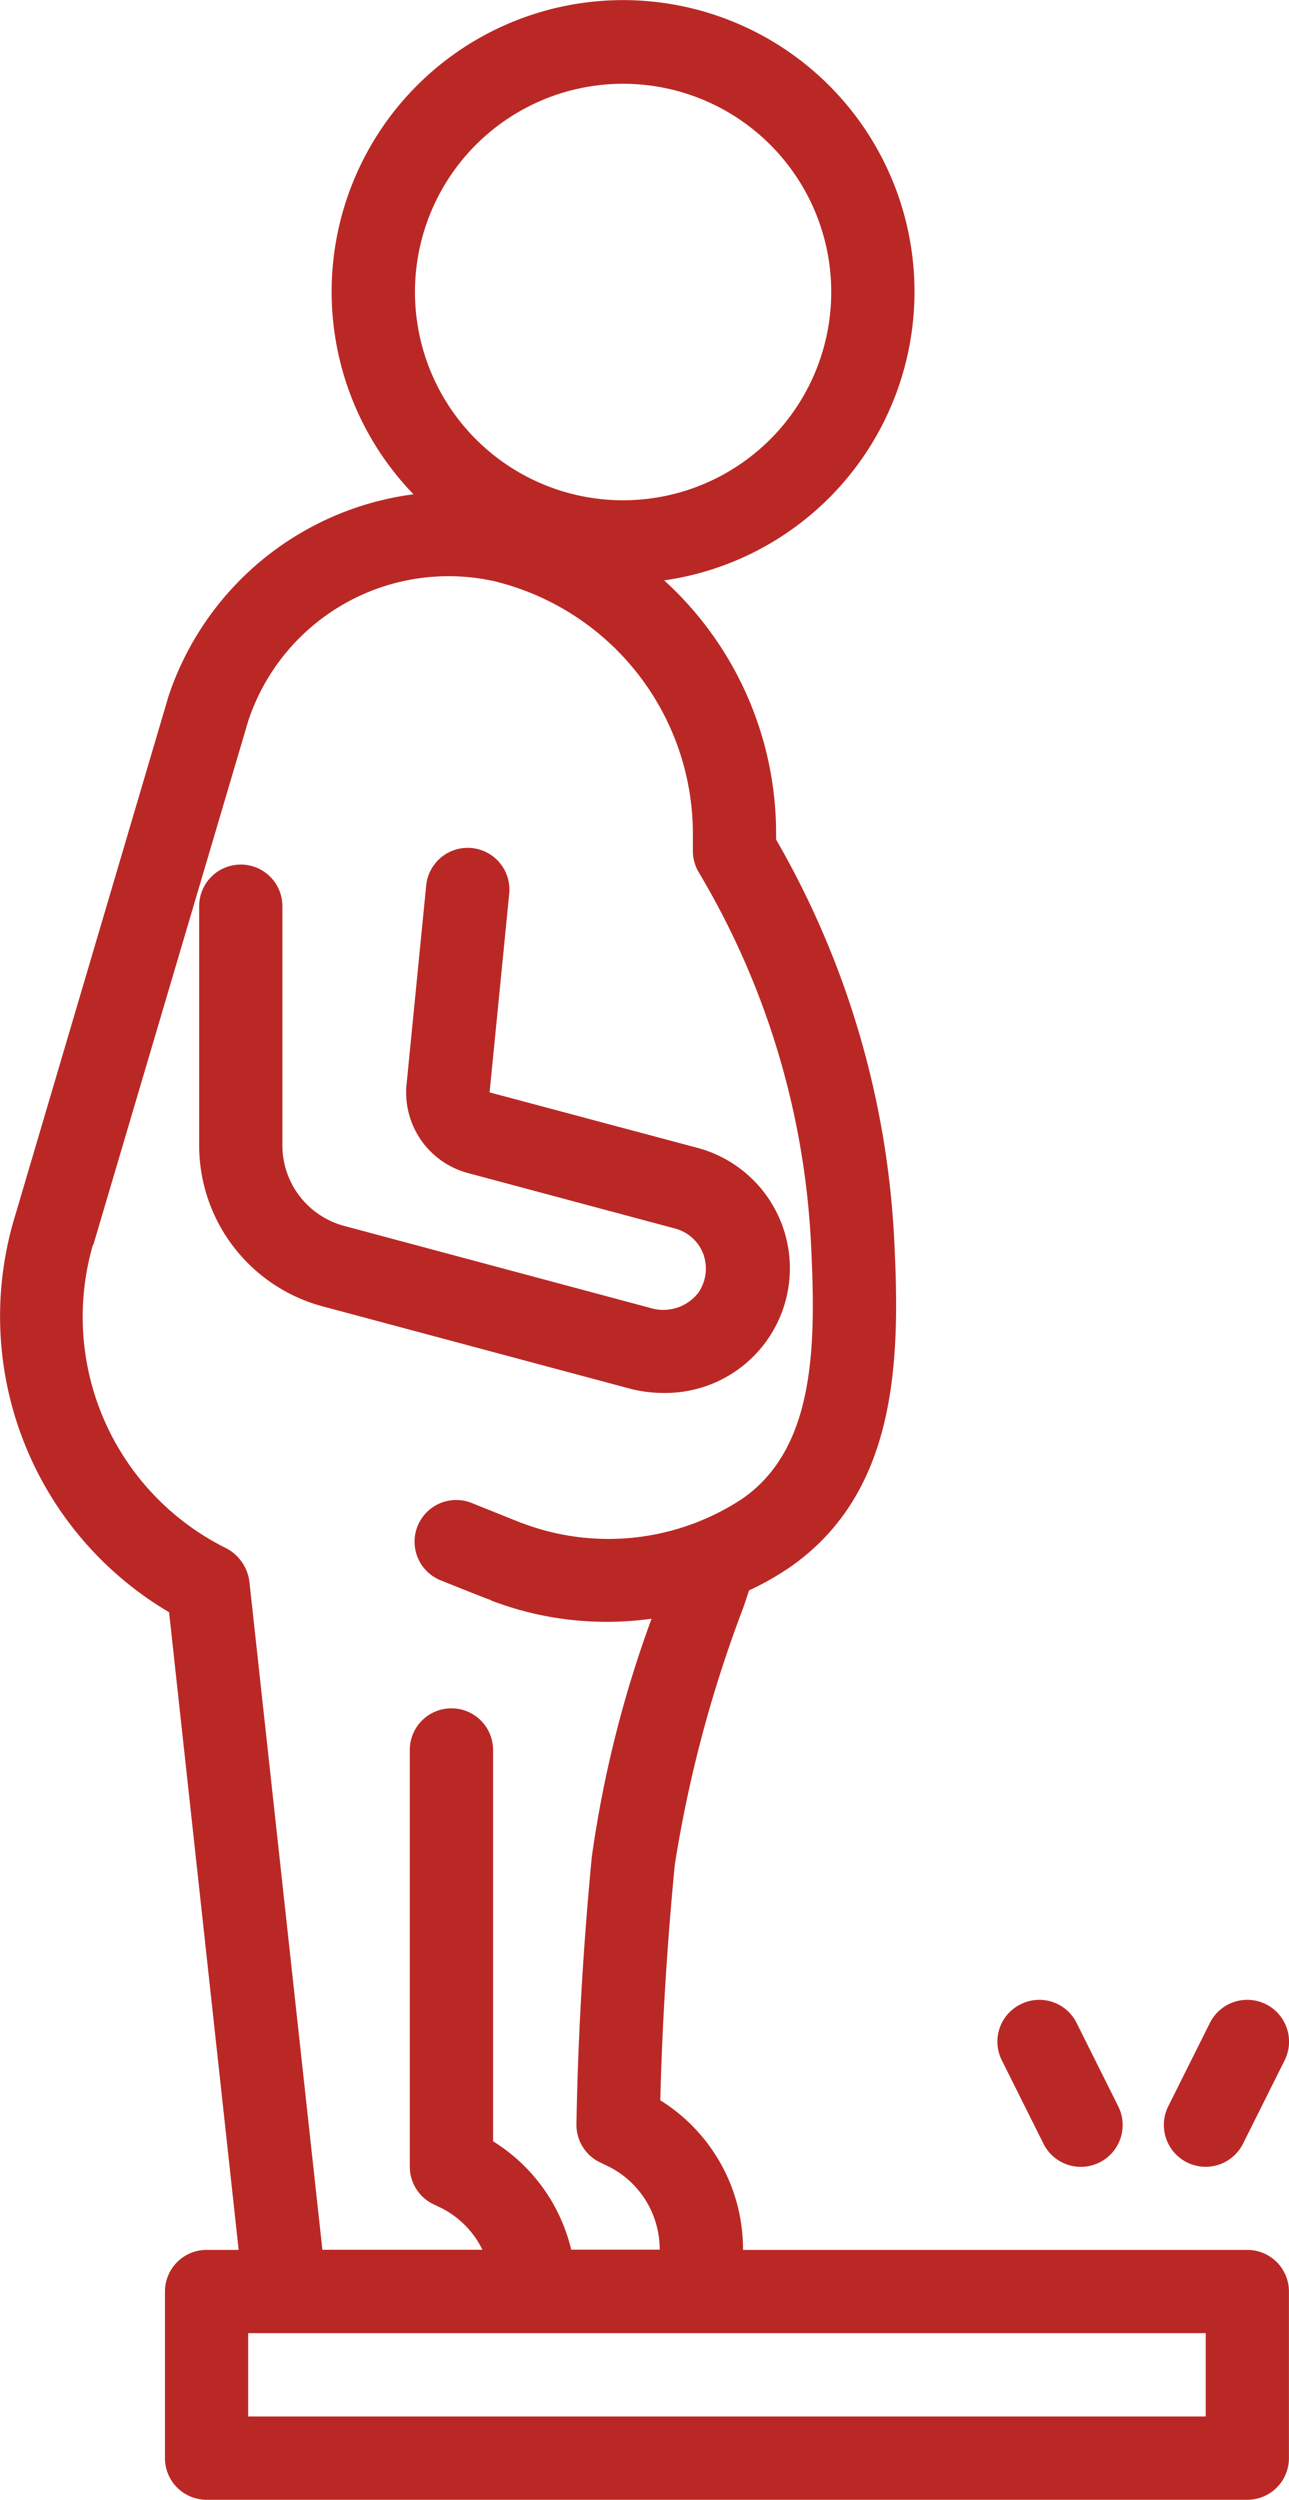
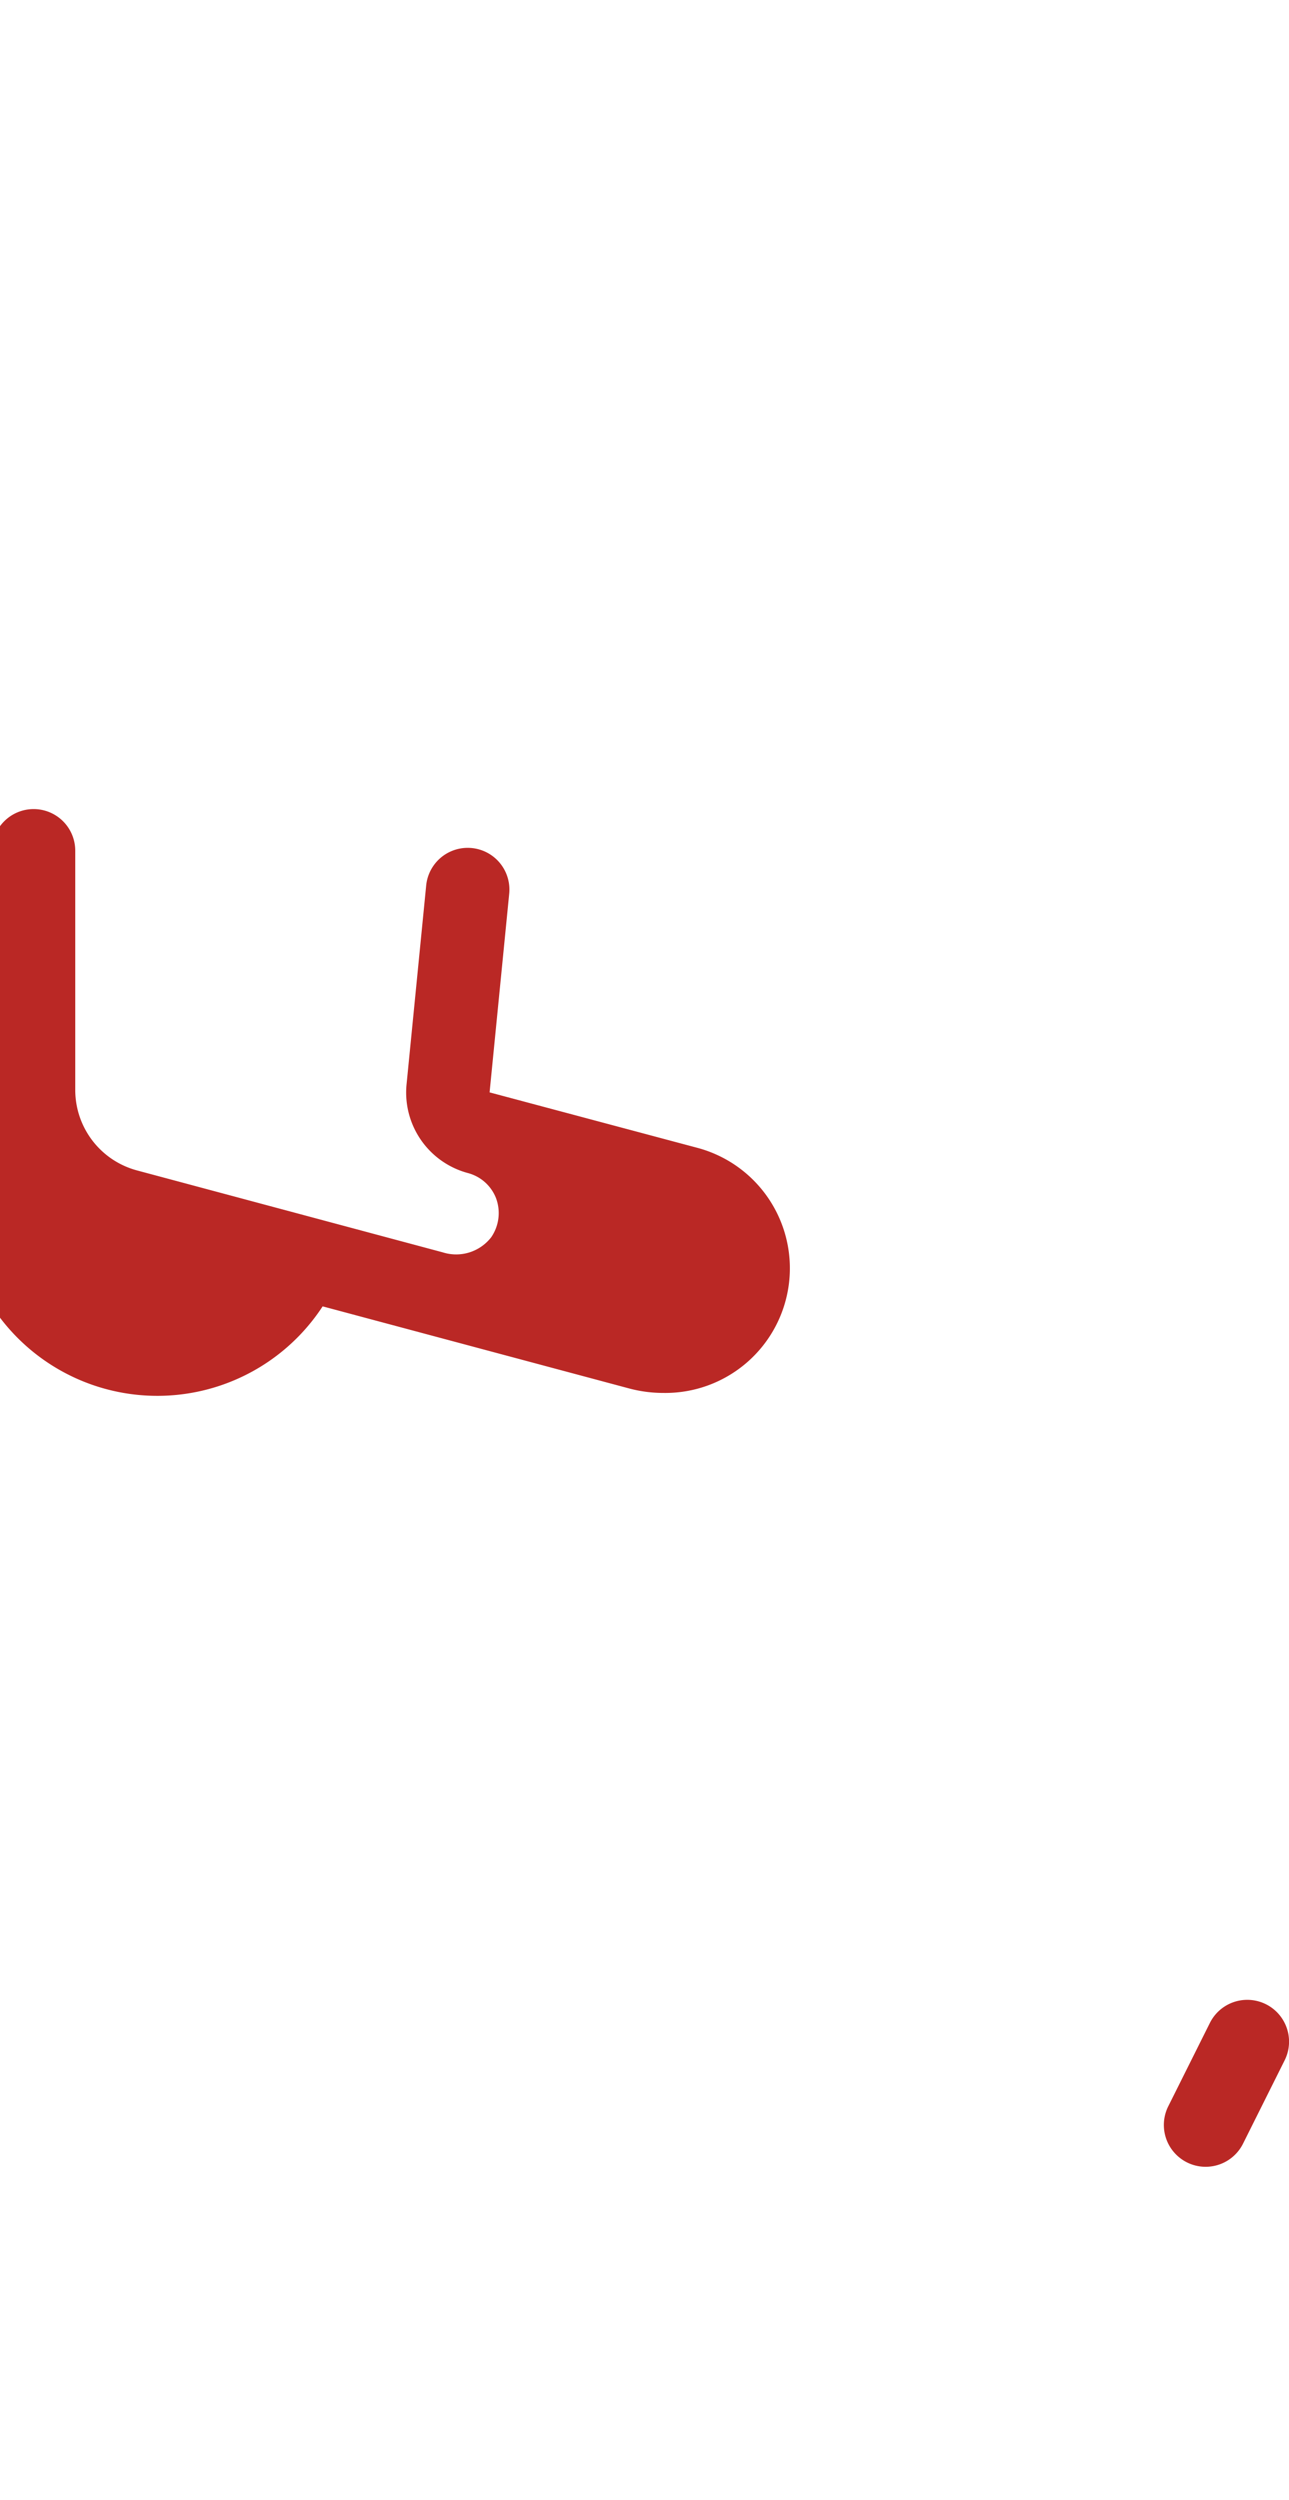
<svg xmlns="http://www.w3.org/2000/svg" id="body-fat_icon_" data-name="body-fat icon " width="20.691" height="40.104" viewBox="0 0 20.691 40.104">
-   <path id="Path_618" data-name="Path 618" d="M17.806,29.7l4.913,1.315a2.12,2.12,0,0,0,.557.074,2,2,0,0,0,.535-3.935l-3.325-.887.315-3.189a.669.669,0,0,0-1.333-.129l-.315,3.19a1.337,1.337,0,0,0,.984,1.422l3.325.89a.668.668,0,0,1,.451.4.684.684,0,0,1-.076.63.712.712,0,0,1-.776.243l-4.91-1.315a1.337,1.337,0,0,1-.991-1.288l0-3.841a.668.668,0,0,0-.668-.668h0a.668.668,0,0,0-.668.668l0,3.841A2.673,2.673,0,0,0,17.806,29.7Z" transform="translate(-12.627 -8.742)" fill="#ba2825" />
-   <path id="Path_621" data-name="Path 621" d="M35.369,50.07a.668.668,0,0,0-.3.9l.668,1.337a.669.669,0,1,0,1.2-.6l-.668-1.337A.668.668,0,0,0,35.369,50.07Z" transform="translate(-18.987 -17.915)" fill="#ba2825" />
+   <path id="Path_618" data-name="Path 618" d="M17.806,29.7l4.913,1.315a2.12,2.12,0,0,0,.557.074,2,2,0,0,0,.535-3.935l-3.325-.887.315-3.189a.669.669,0,0,0-1.333-.129l-.315,3.19a1.337,1.337,0,0,0,.984,1.422a.668.668,0,0,1,.451.4.684.684,0,0,1-.076.63.712.712,0,0,1-.776.243l-4.91-1.315a1.337,1.337,0,0,1-.991-1.288l0-3.841a.668.668,0,0,0-.668-.668h0a.668.668,0,0,0-.668.668l0,3.841A2.673,2.673,0,0,0,17.806,29.7Z" transform="translate(-12.627 -8.742)" fill="#ba2825" />
  <path id="Path_622" data-name="Path 622" d="M39.733,50.369l-.668,1.337a.669.669,0,0,0,1.2.6l.668-1.337a.669.669,0,0,0-1.2-.6Z" transform="translate(-20.312 -17.915)" fill="#ba2825" />
-   <path id="Path_623" data-name="Path 623" d="M13.753,27.854l1.117,10.23h-.515a.668.668,0,0,0-.668.668v2.673a.668.668,0,0,0,.668.668H31.061a.668.668,0,0,0,.668-.668V38.752a.668.668,0,0,0-.668-.668H22.966a2.813,2.813,0,0,0-1.328-2.4c.031-1.232.109-2.5.233-3.78a20.533,20.533,0,0,1,1.1-4.125l.092-.275a4.636,4.636,0,0,0,.647-.366c1.728-1.194,1.777-3.3,1.687-5.174a14.261,14.261,0,0,0-1.9-6.506v-.084A5.487,5.487,0,0,0,21.7,11.3a4.678,4.678,0,1,0-4.024-1.381,4.8,4.8,0,0,0-3.929,3.23L11.25,21.6A5.511,5.511,0,0,0,13.753,27.854ZM30.393,39.42v1.337H15.023V39.42ZM21.037,3.333A3.341,3.341,0,1,1,17.7,6.674a3.341,3.341,0,0,1,3.341-3.341Zm-8.5,18.628,2.487-8.407a3.388,3.388,0,0,1,3.943-2.242,4.171,4.171,0,0,1,3.194,4.064v.267a.668.668,0,0,0,.1.35,12.859,12.859,0,0,1,1.8,6.034c.076,1.588.052,3.208-1.112,4.01a3.905,3.905,0,0,1-3.532.386h-.005l-.8-.321a.668.668,0,1,0-.5,1.24c.444.178.676.271.811.319v.005a5.193,5.193,0,0,0,2.575.292,18.444,18.444,0,0,0-.959,3.817c-.14,1.454-.223,2.9-.247,4.292a.668.668,0,0,0,.37.609l.14.067a1.486,1.486,0,0,1,.826,1.337h-1.42a2.81,2.81,0,0,0-1.254-1.738V30.064a.668.668,0,1,0-1.337,0v6.683a.668.668,0,0,0,.37.6l.14.067a1.476,1.476,0,0,1,.656.668H16.214l-1.173-10.73a.706.706,0,0,0-.4-.539,4.143,4.143,0,0,1-2.11-4.854Z" transform="translate(-11.039 -1.989)" fill="#ba2825" />
</svg>